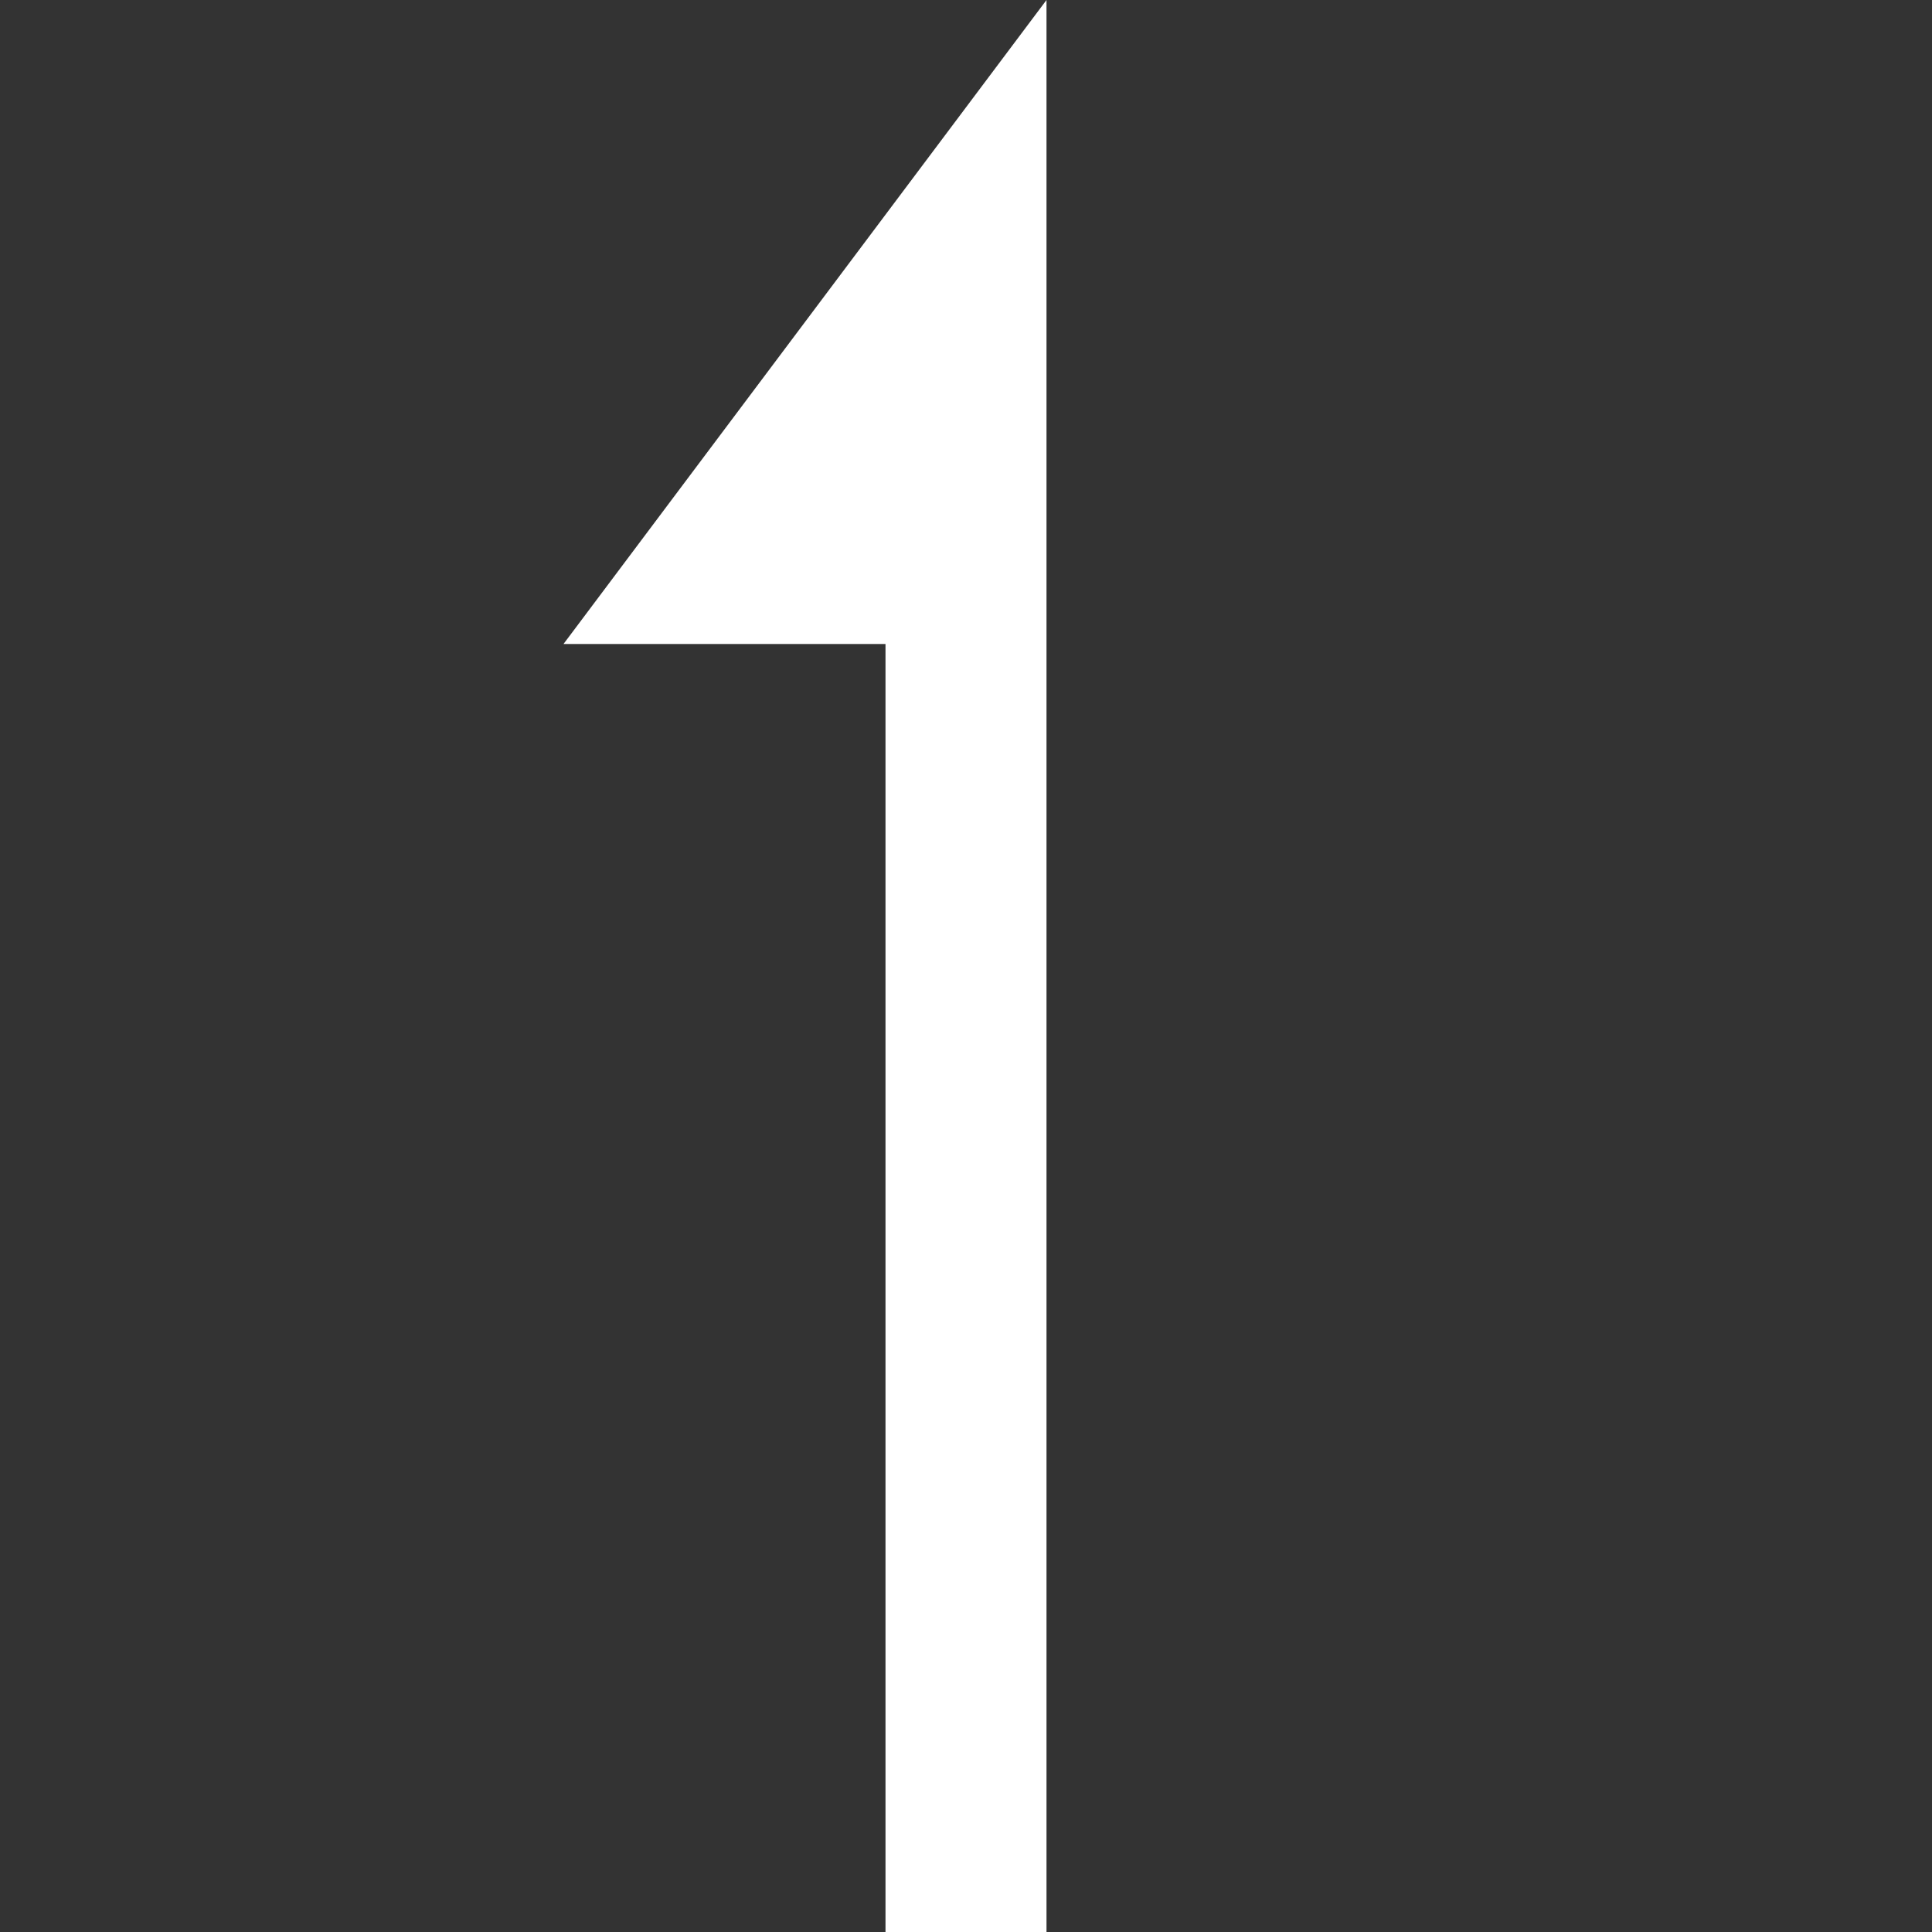
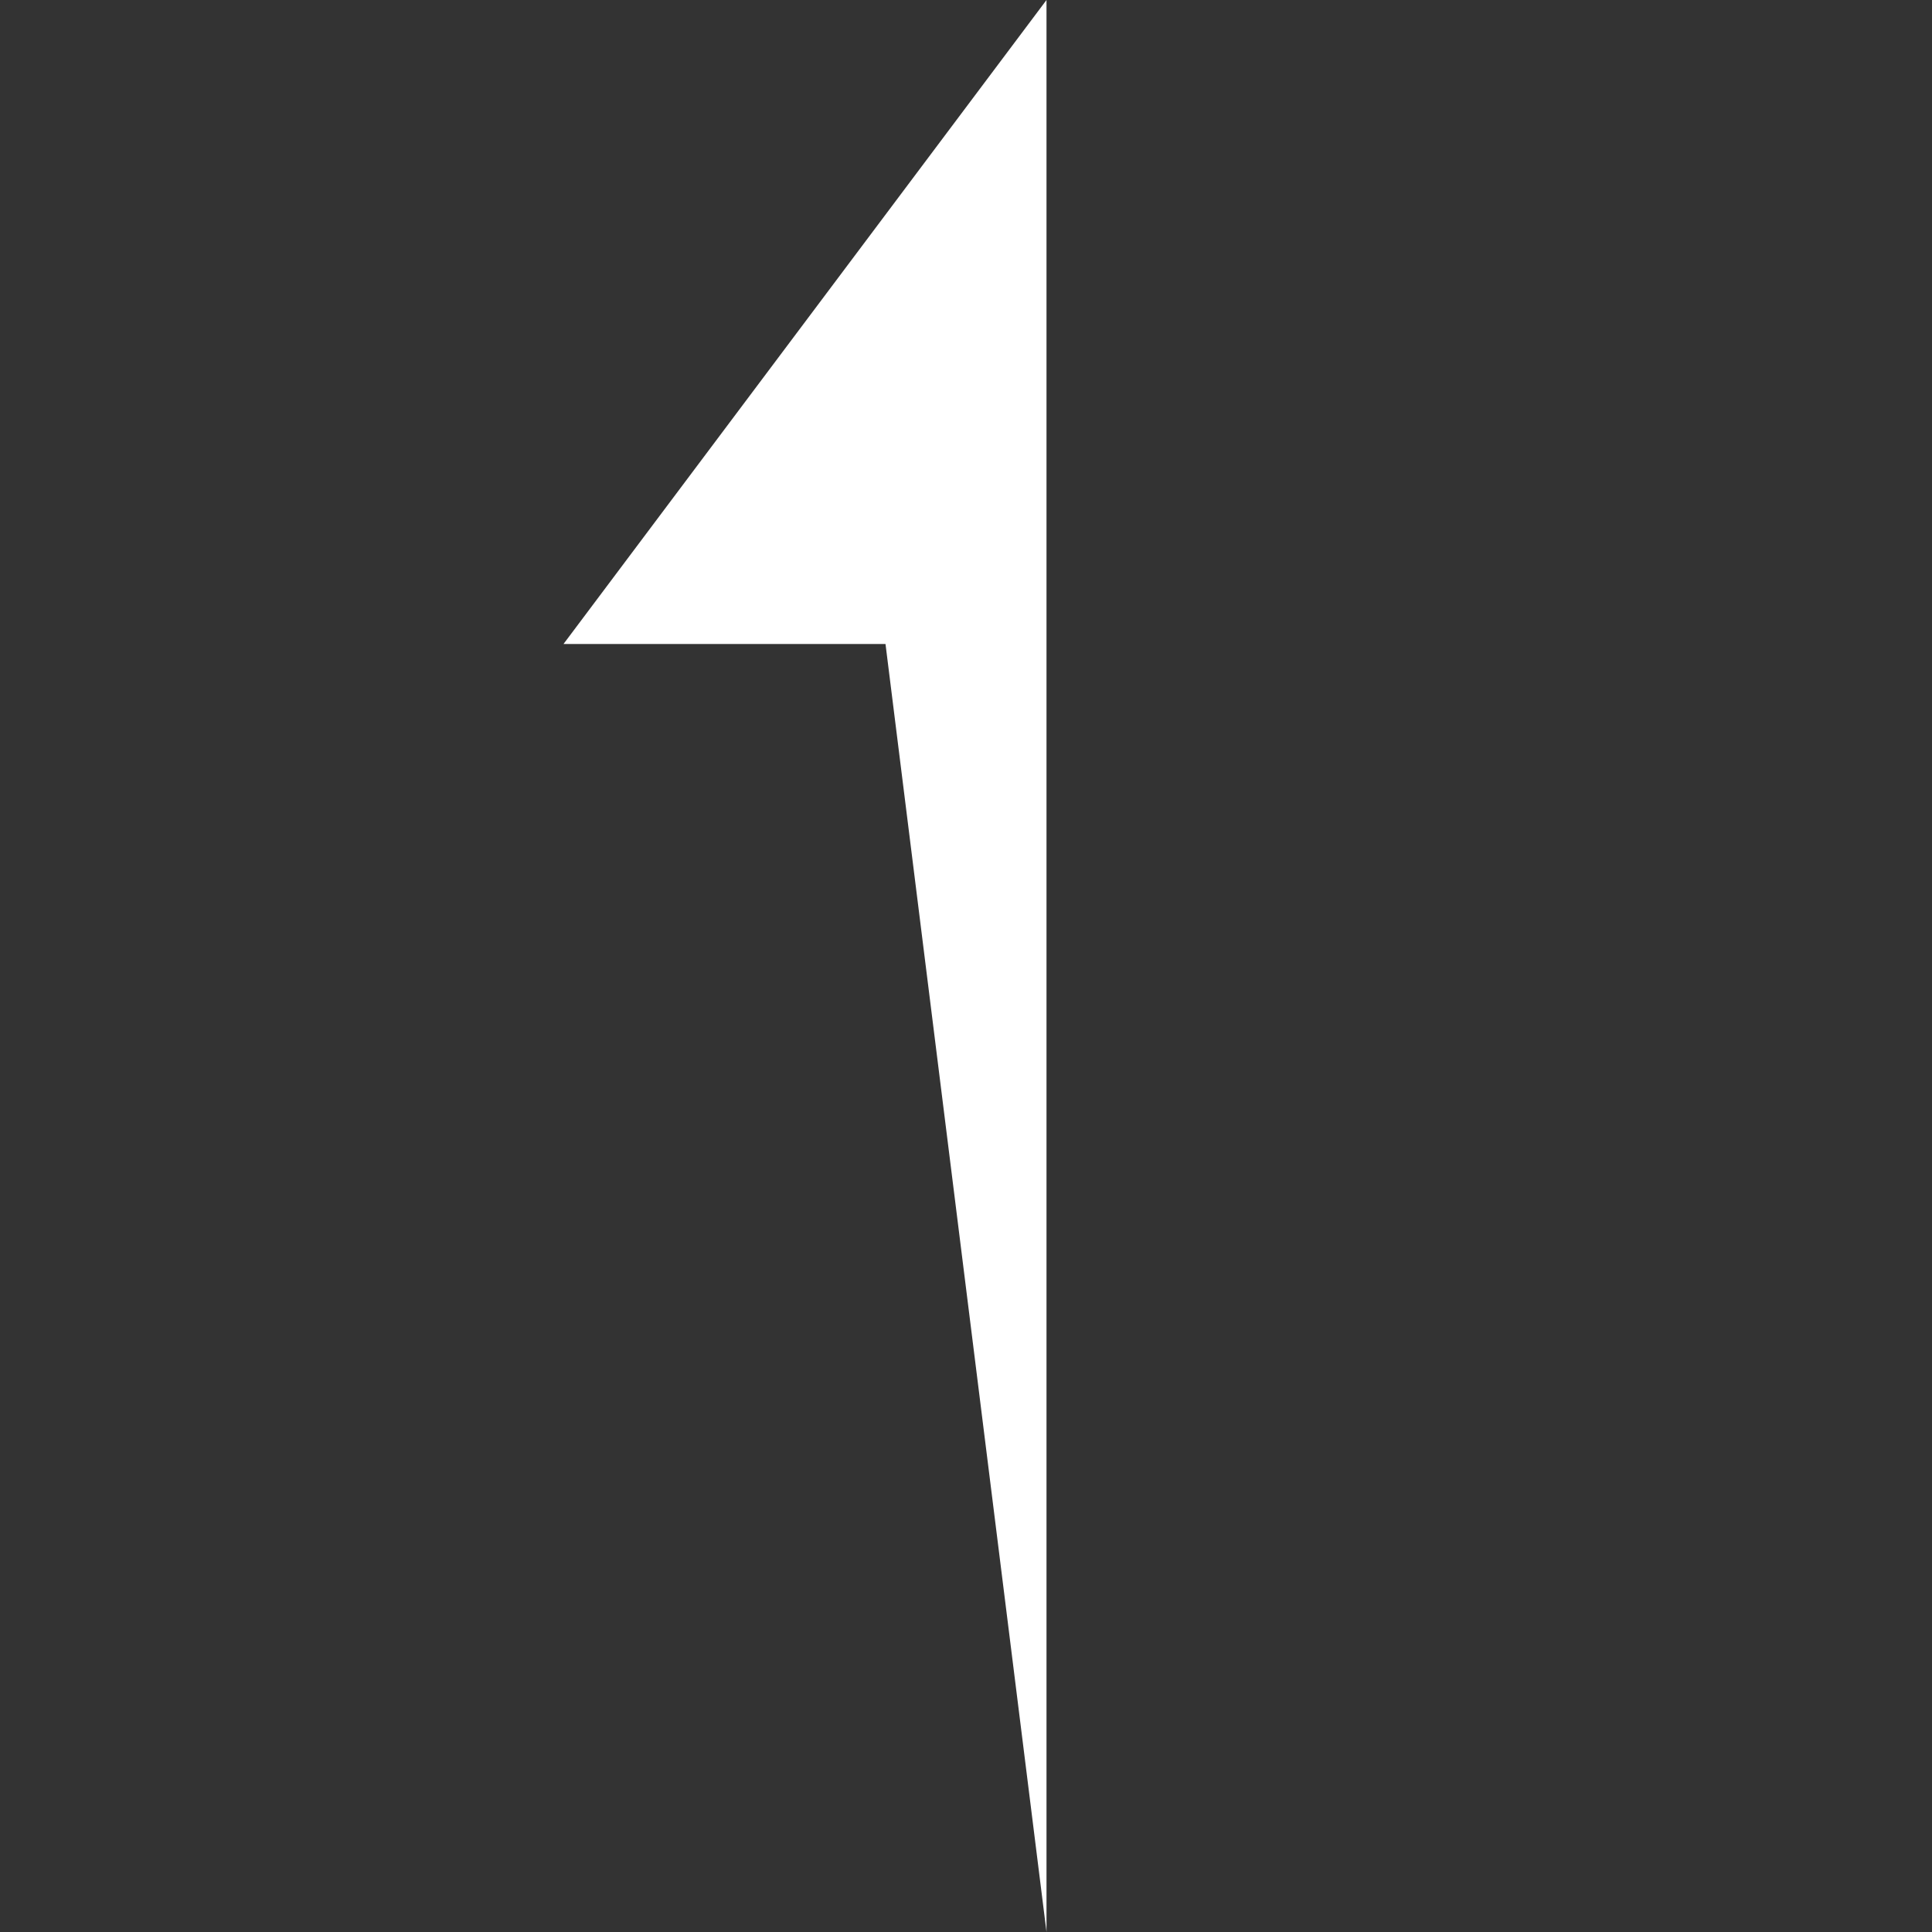
<svg xmlns="http://www.w3.org/2000/svg" width="24px" height="24px" viewBox="0 0 24 24" version="1.1">
  <rect x="0" y="0" width="24" height="24" fill="#333333" stroke="none" />
  <title>arrow-up-icon-white</title>
  <desc>Created with Sketch.</desc>
  <defs />
  <g id="Assets" stroke="none" stroke-width="1" fill="none" fill-rule="evenodd">
    <g id="arrow-up-icon-white" fill="#FFFFFF">
-       <path d="M13,18 L13,0 L11,0 L11,16 L7,16 L13,24 L13,18 Z" id="arrow" transform="translate(10, 12) scale(1, -1) translate(-10, -12) " />
+       <path d="M13,18 L13,0 L11,16 L7,16 L13,24 L13,18 Z" id="arrow" transform="translate(10, 12) scale(1, -1) translate(-10, -12) " />
    </g>
  </g>
</svg>